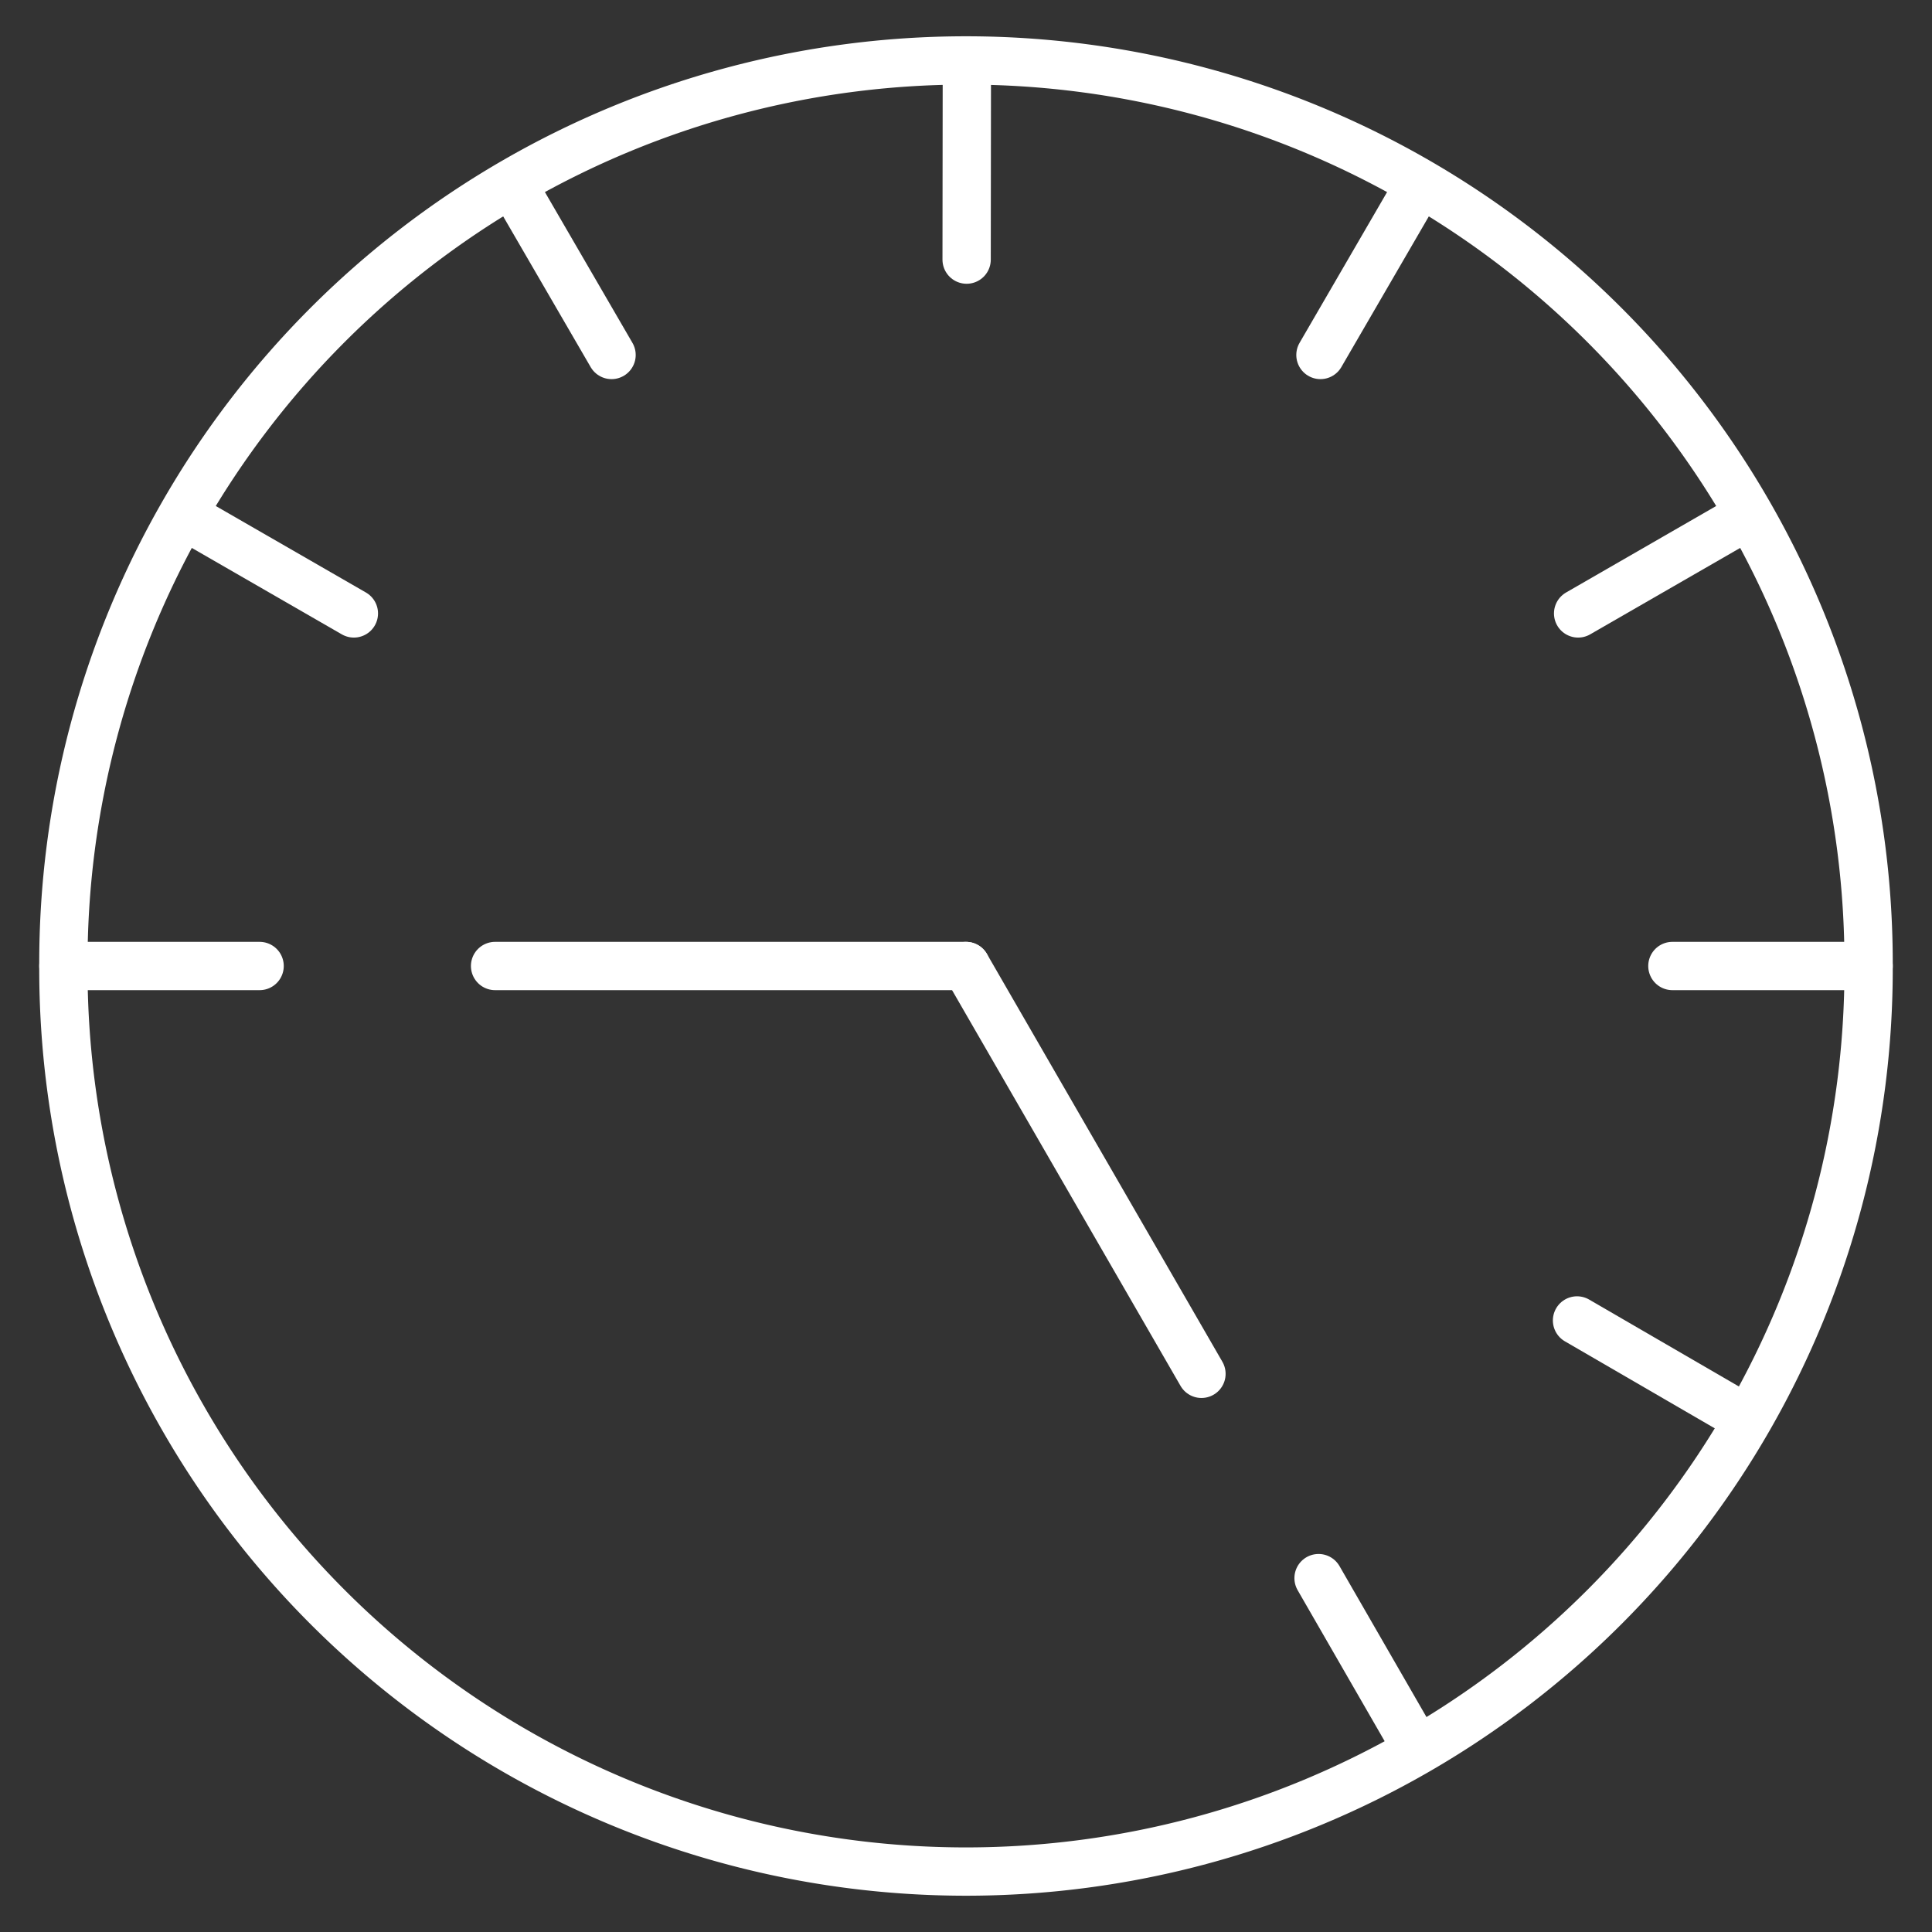
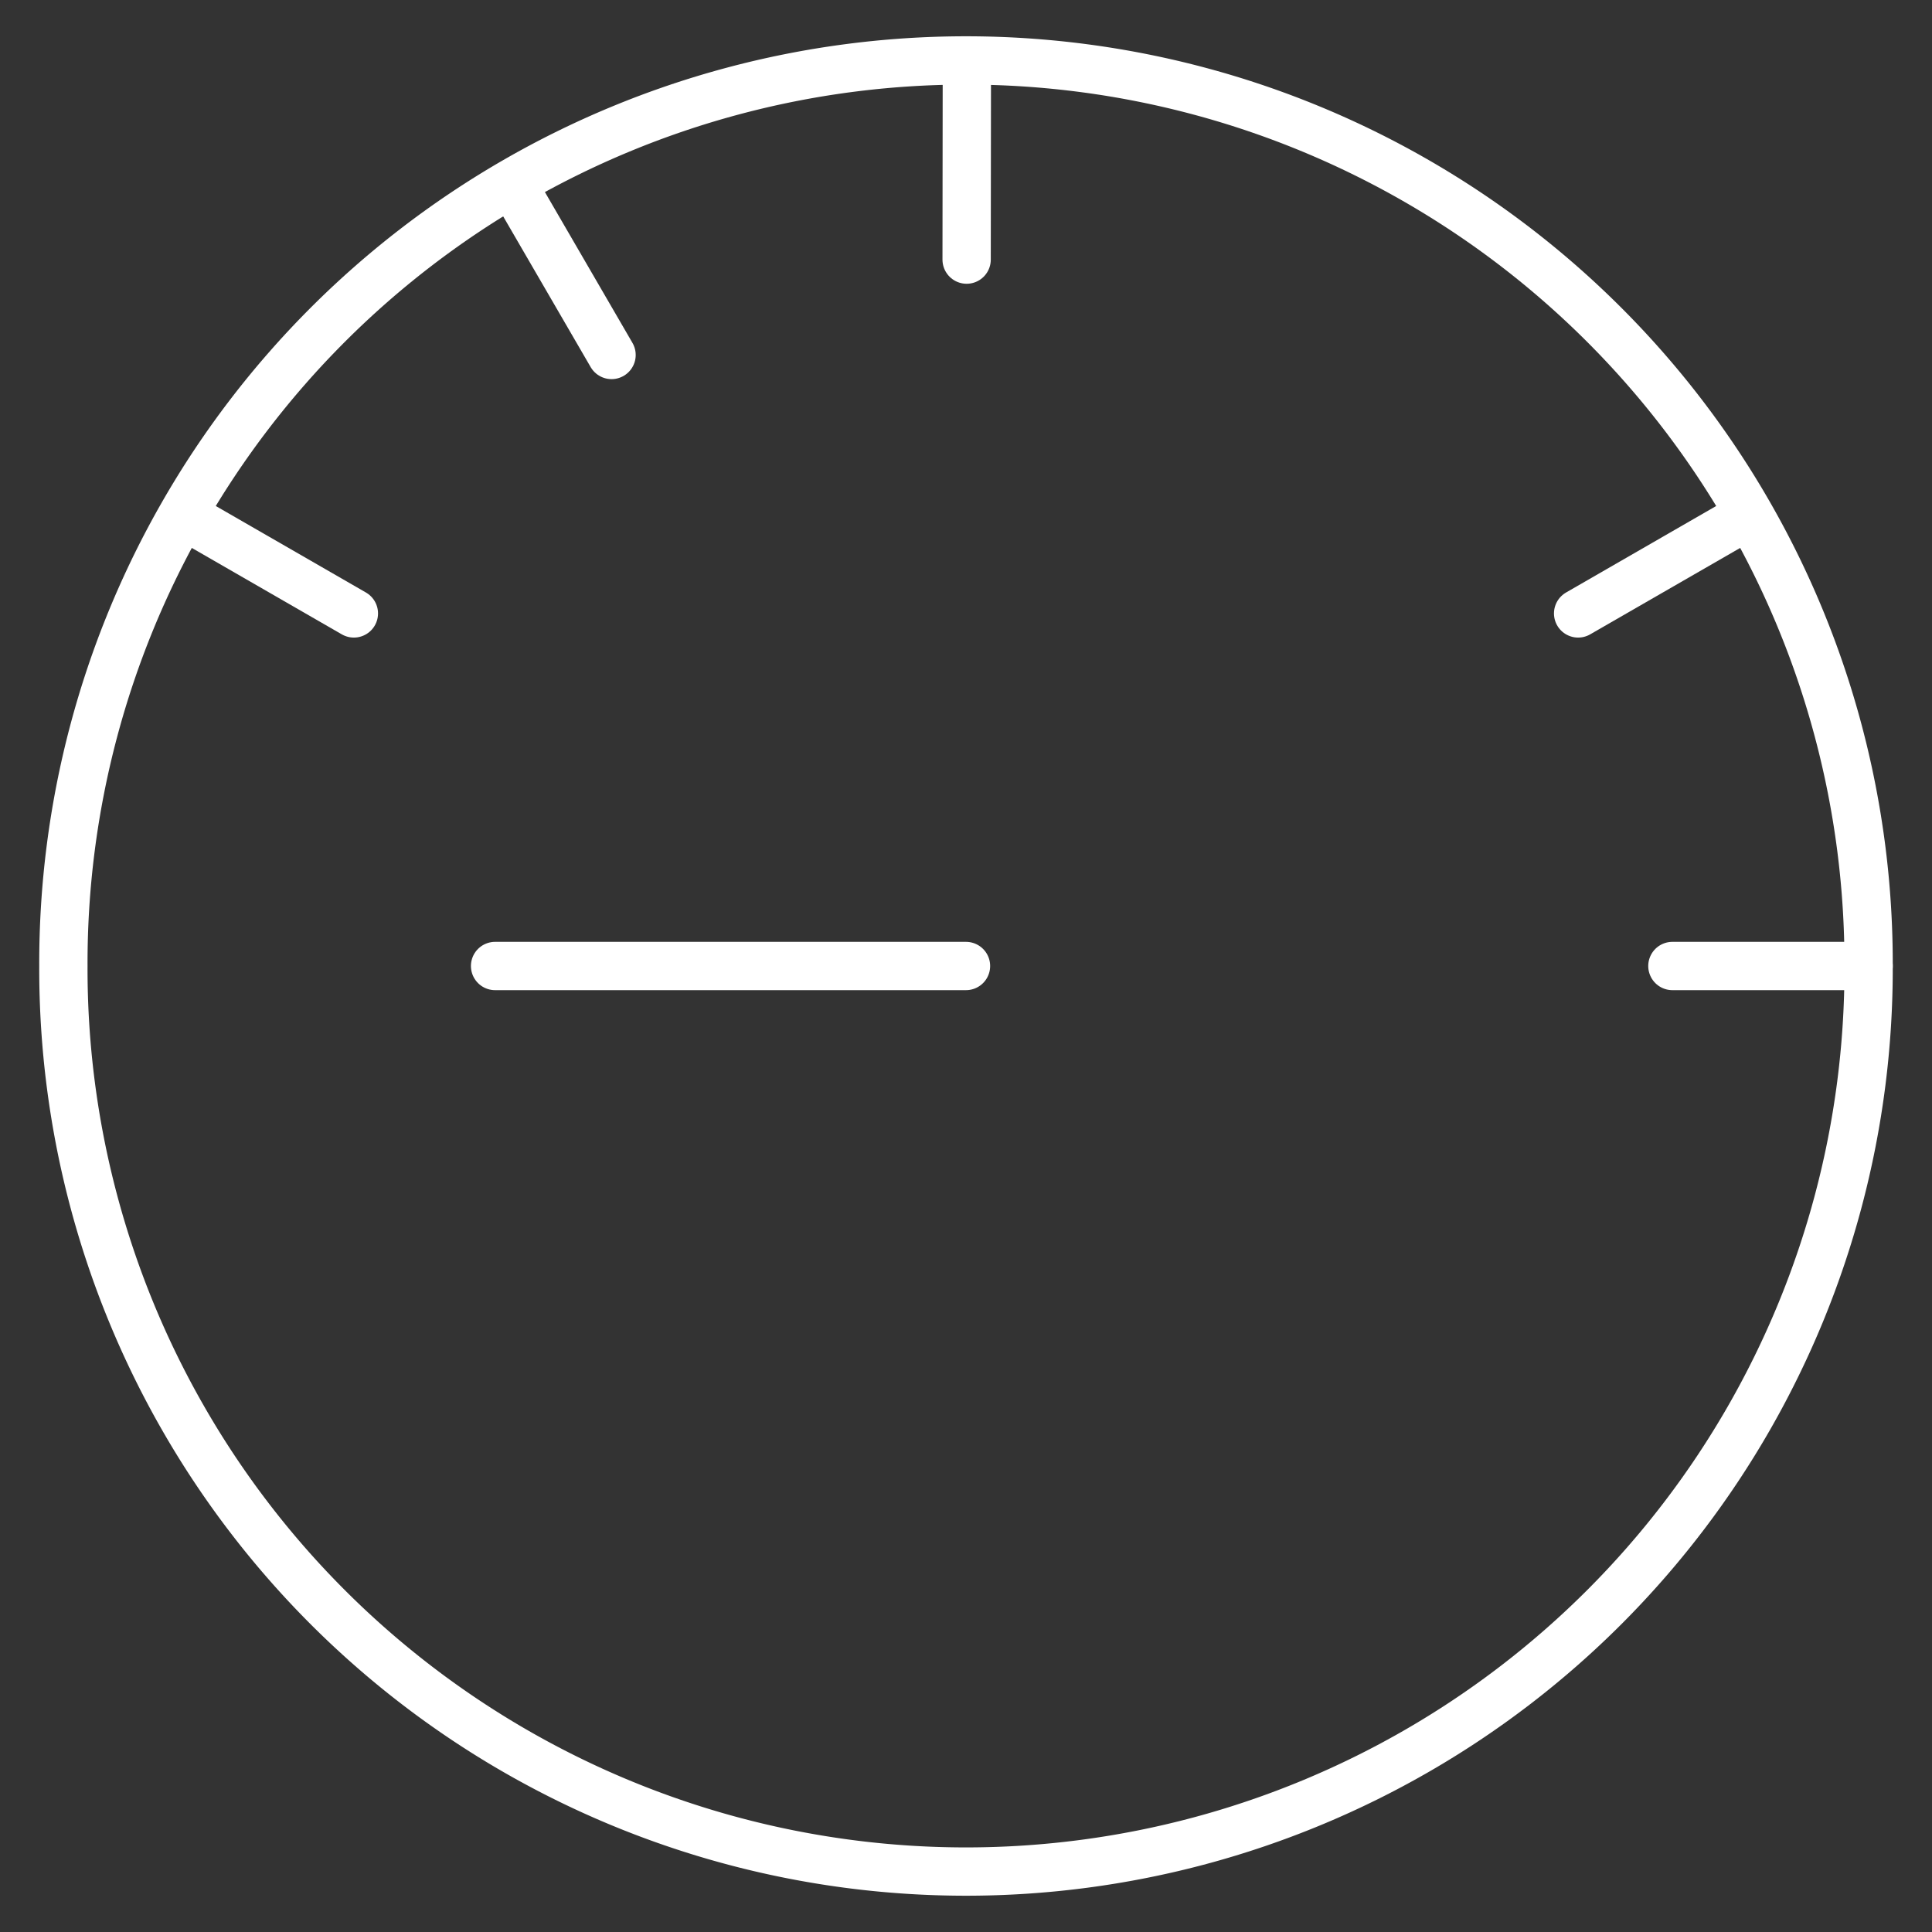
<svg xmlns="http://www.w3.org/2000/svg" viewBox="-2.5 -2.5 200 200" id="Time-Clock-Nine-To-Five--Streamline-Ultimate" height="200" width="200">
  <rect x="-2.5" y="-2.5" width="200" height="200" fill="#333333" stroke="none" />
  <desc>Time Clock Nine To Five Streamline Icon: https://streamlinehq.com</desc>
  <defs />
  <title>time-clock-nine-to-five</title>
  <path d="M4.062 97.5a93.438 93.438 0 1 0 186.875 0 93.438 93.438 0 1 0 -186.875 0" fill="none" stroke="#ffffff" stroke-linecap="round" stroke-linejoin="round" stroke-width="5" />
  <path d="m97.5 97.5 -48.75 0" fill="none" stroke="#ffffff" stroke-linecap="round" stroke-linejoin="round" stroke-width="5" />
-   <path d="m97.5 97.5 24.375 42.218" fill="none" stroke="#ffffff" stroke-linecap="round" stroke-linejoin="round" stroke-width="5" />
-   <path d="M4.062 97.5 24.375 97.5" fill="none" stroke="#ffffff" stroke-linecap="round" stroke-linejoin="round" stroke-width="5" />
  <path d="m16.534 50.862 17.599 10.14" fill="none" stroke="#ffffff" stroke-linecap="round" stroke-linejoin="round" stroke-width="5" />
  <path d="m50.611 16.681 10.197 17.566" fill="none" stroke="#ffffff" stroke-linecap="round" stroke-linejoin="round" stroke-width="5" />
  <path d="M190.938 97.5 170.625 97.5" fill="none" stroke="#ffffff" stroke-linecap="round" stroke-linejoin="round" stroke-width="5" />
  <path d="m178.466 50.862 -17.599 10.14" fill="none" stroke="#ffffff" stroke-linecap="round" stroke-linejoin="round" stroke-width="5" />
-   <path d="m144.389 16.681 -10.197 17.566" fill="none" stroke="#ffffff" stroke-linecap="round" stroke-linejoin="round" stroke-width="5" />
-   <path d="m144.137 178.466 -10.14 -17.599" fill="none" stroke="#ffffff" stroke-linecap="round" stroke-linejoin="round" stroke-width="5" />
-   <path d="m178.319 144.389 -17.566 -10.197" fill="none" stroke="#ffffff" stroke-linecap="round" stroke-linejoin="round" stroke-width="5" />
  <path d="M97.589 4.062 97.565 24.375" fill="none" stroke="#ffffff" stroke-linecap="round" stroke-linejoin="round" stroke-width="5" />
</svg>